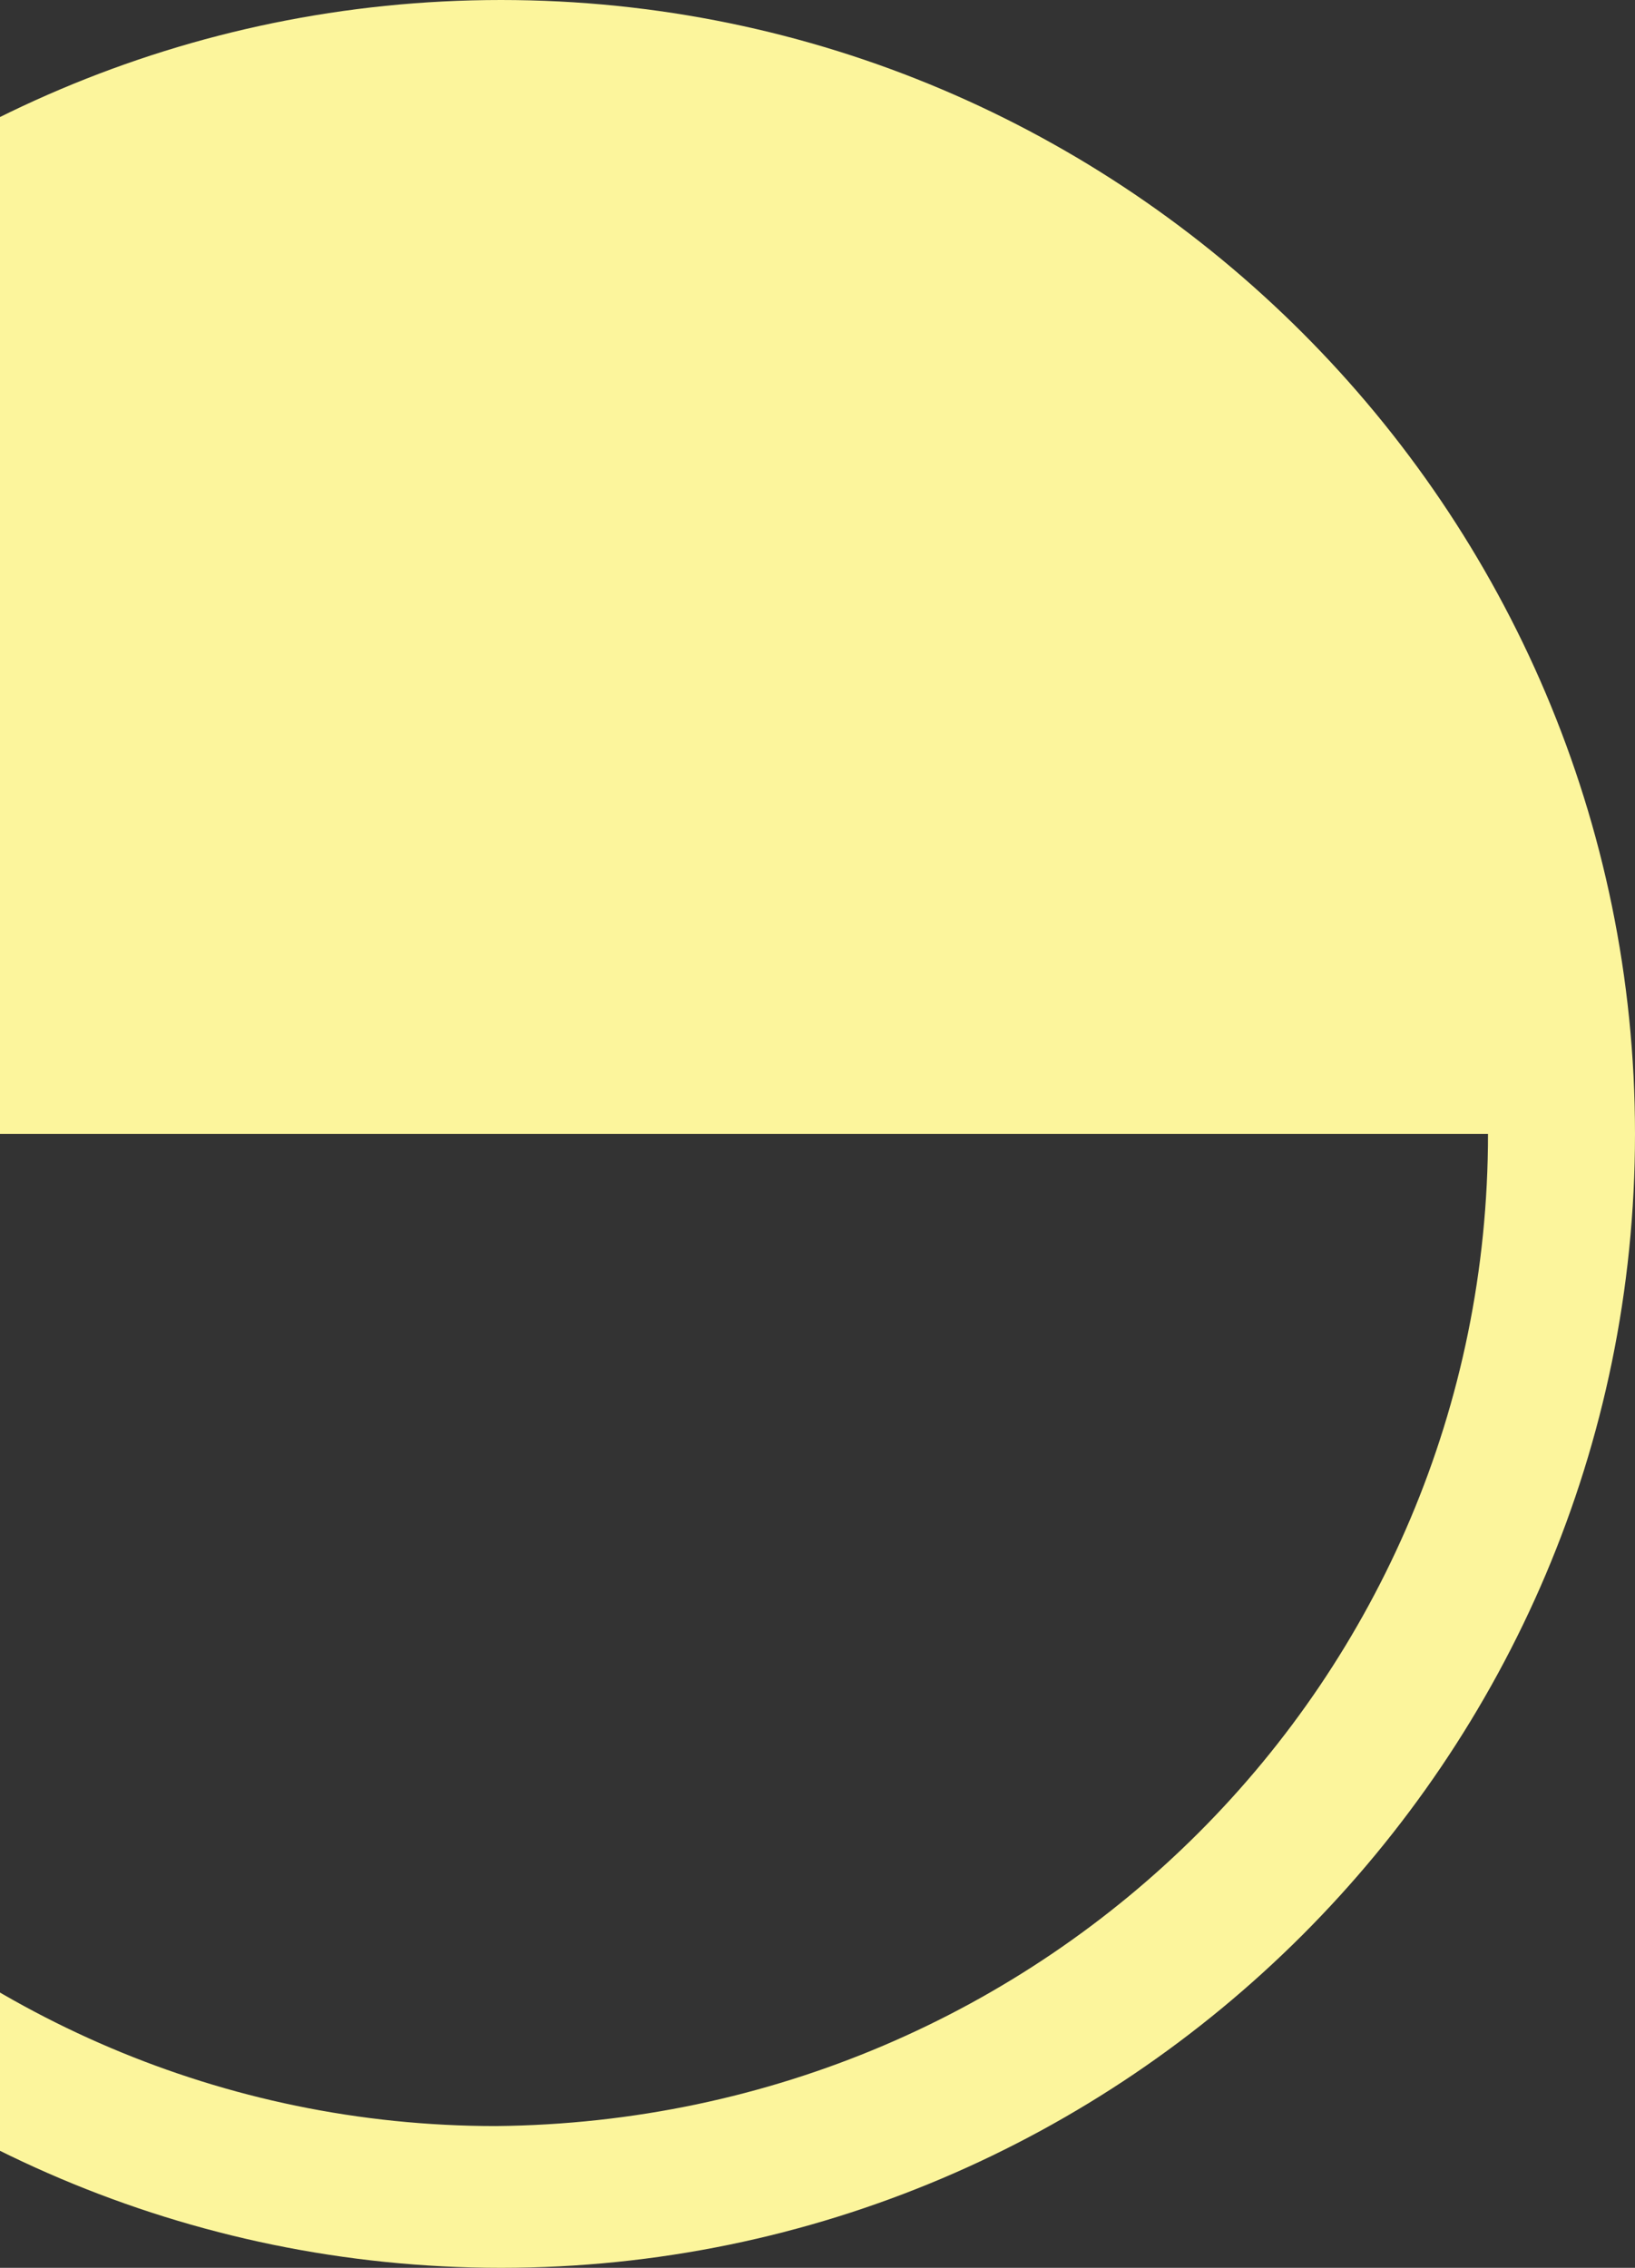
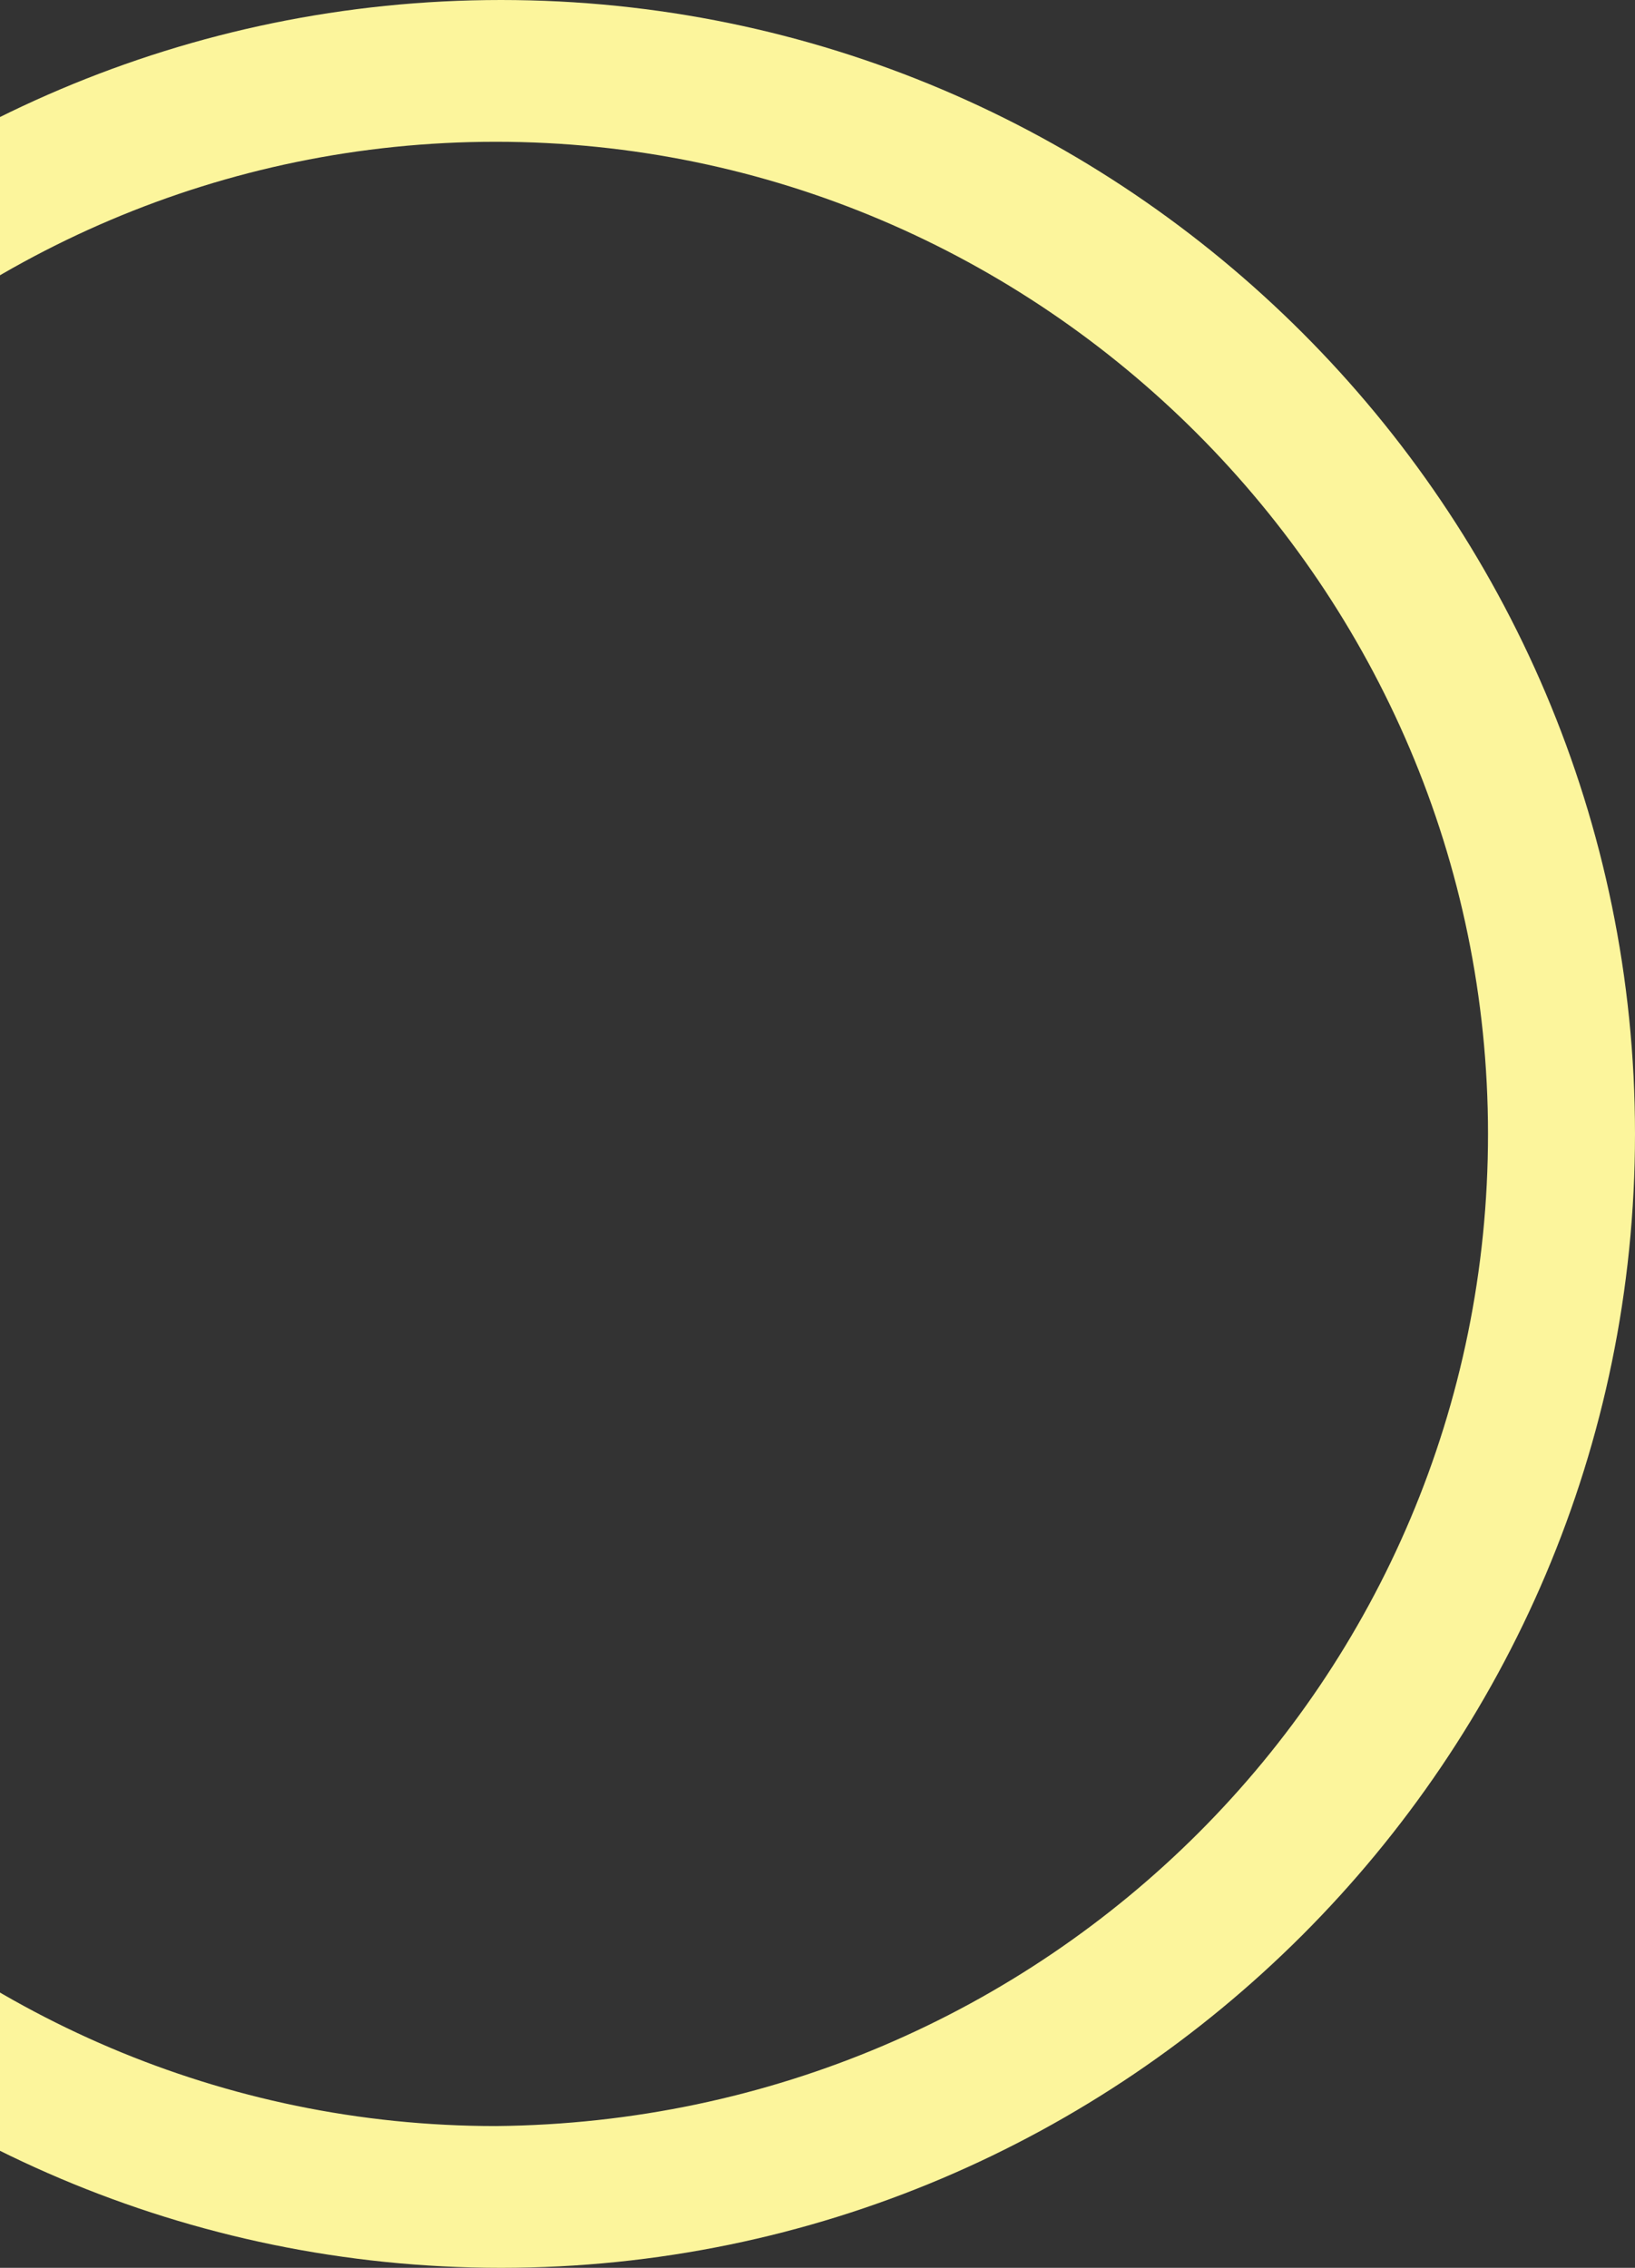
<svg xmlns="http://www.w3.org/2000/svg" width="31" height="43" viewBox="0 0 31 43" fill="none">
  <rect x="0" y="0" width="31" height="43" fill="#333333" stroke="none" />
  <path d="M-12 21.5C-12 9.655 -2.345 0 9.5 0C21.345 0 31 9.655 31 21.5C31 33.345 21.345 43 9.5 43C-2.345 43 -12 33.345 -12 21.5ZM28.213 21.5C28.213 11.148 19.752 2.688 9.4 2.688C-0.951 2.688 -9.412 11.148 -9.412 21.5C-9.412 31.852 -0.951 40.312 9.4 40.312C19.852 40.213 28.213 31.852 28.213 21.5Z" fill="#FCF59C" />
-   <path d="M9.5 1.394C-1.648 1.394 -10.606 10.451 -10.606 21.5H29.607C29.607 10.352 20.648 1.394 9.5 1.394Z" fill="#FCF59C" />
</svg>